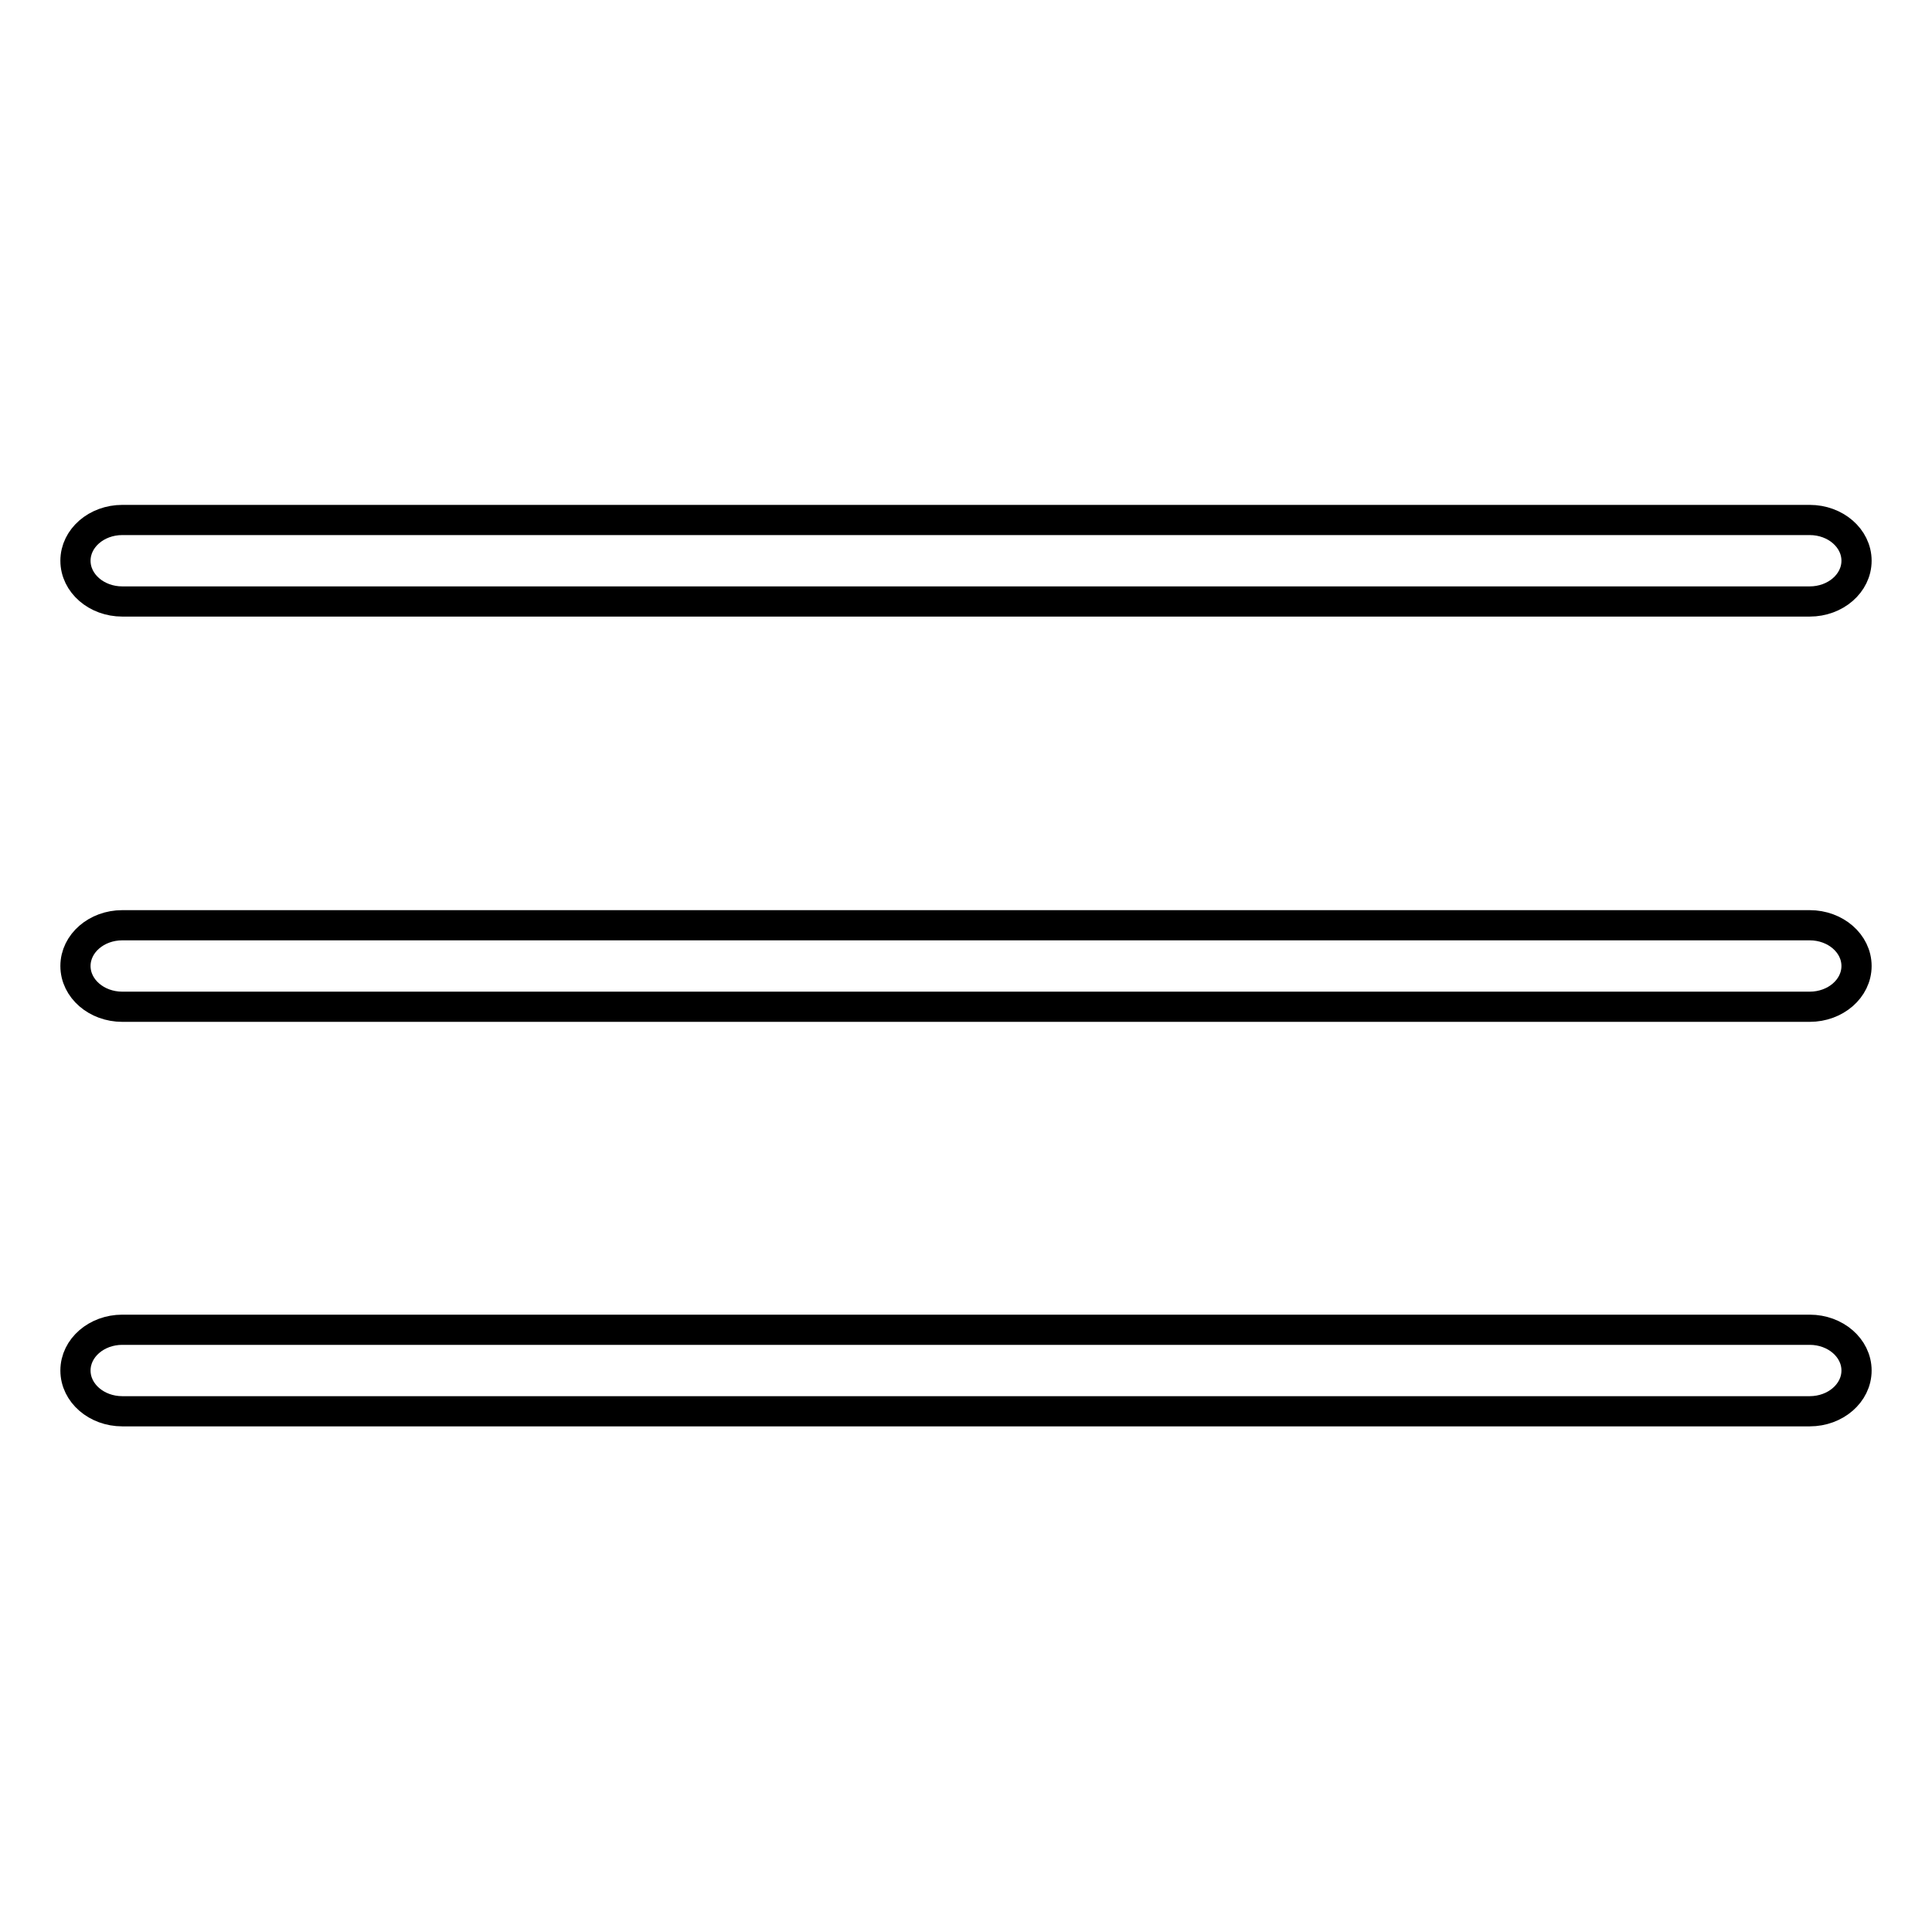
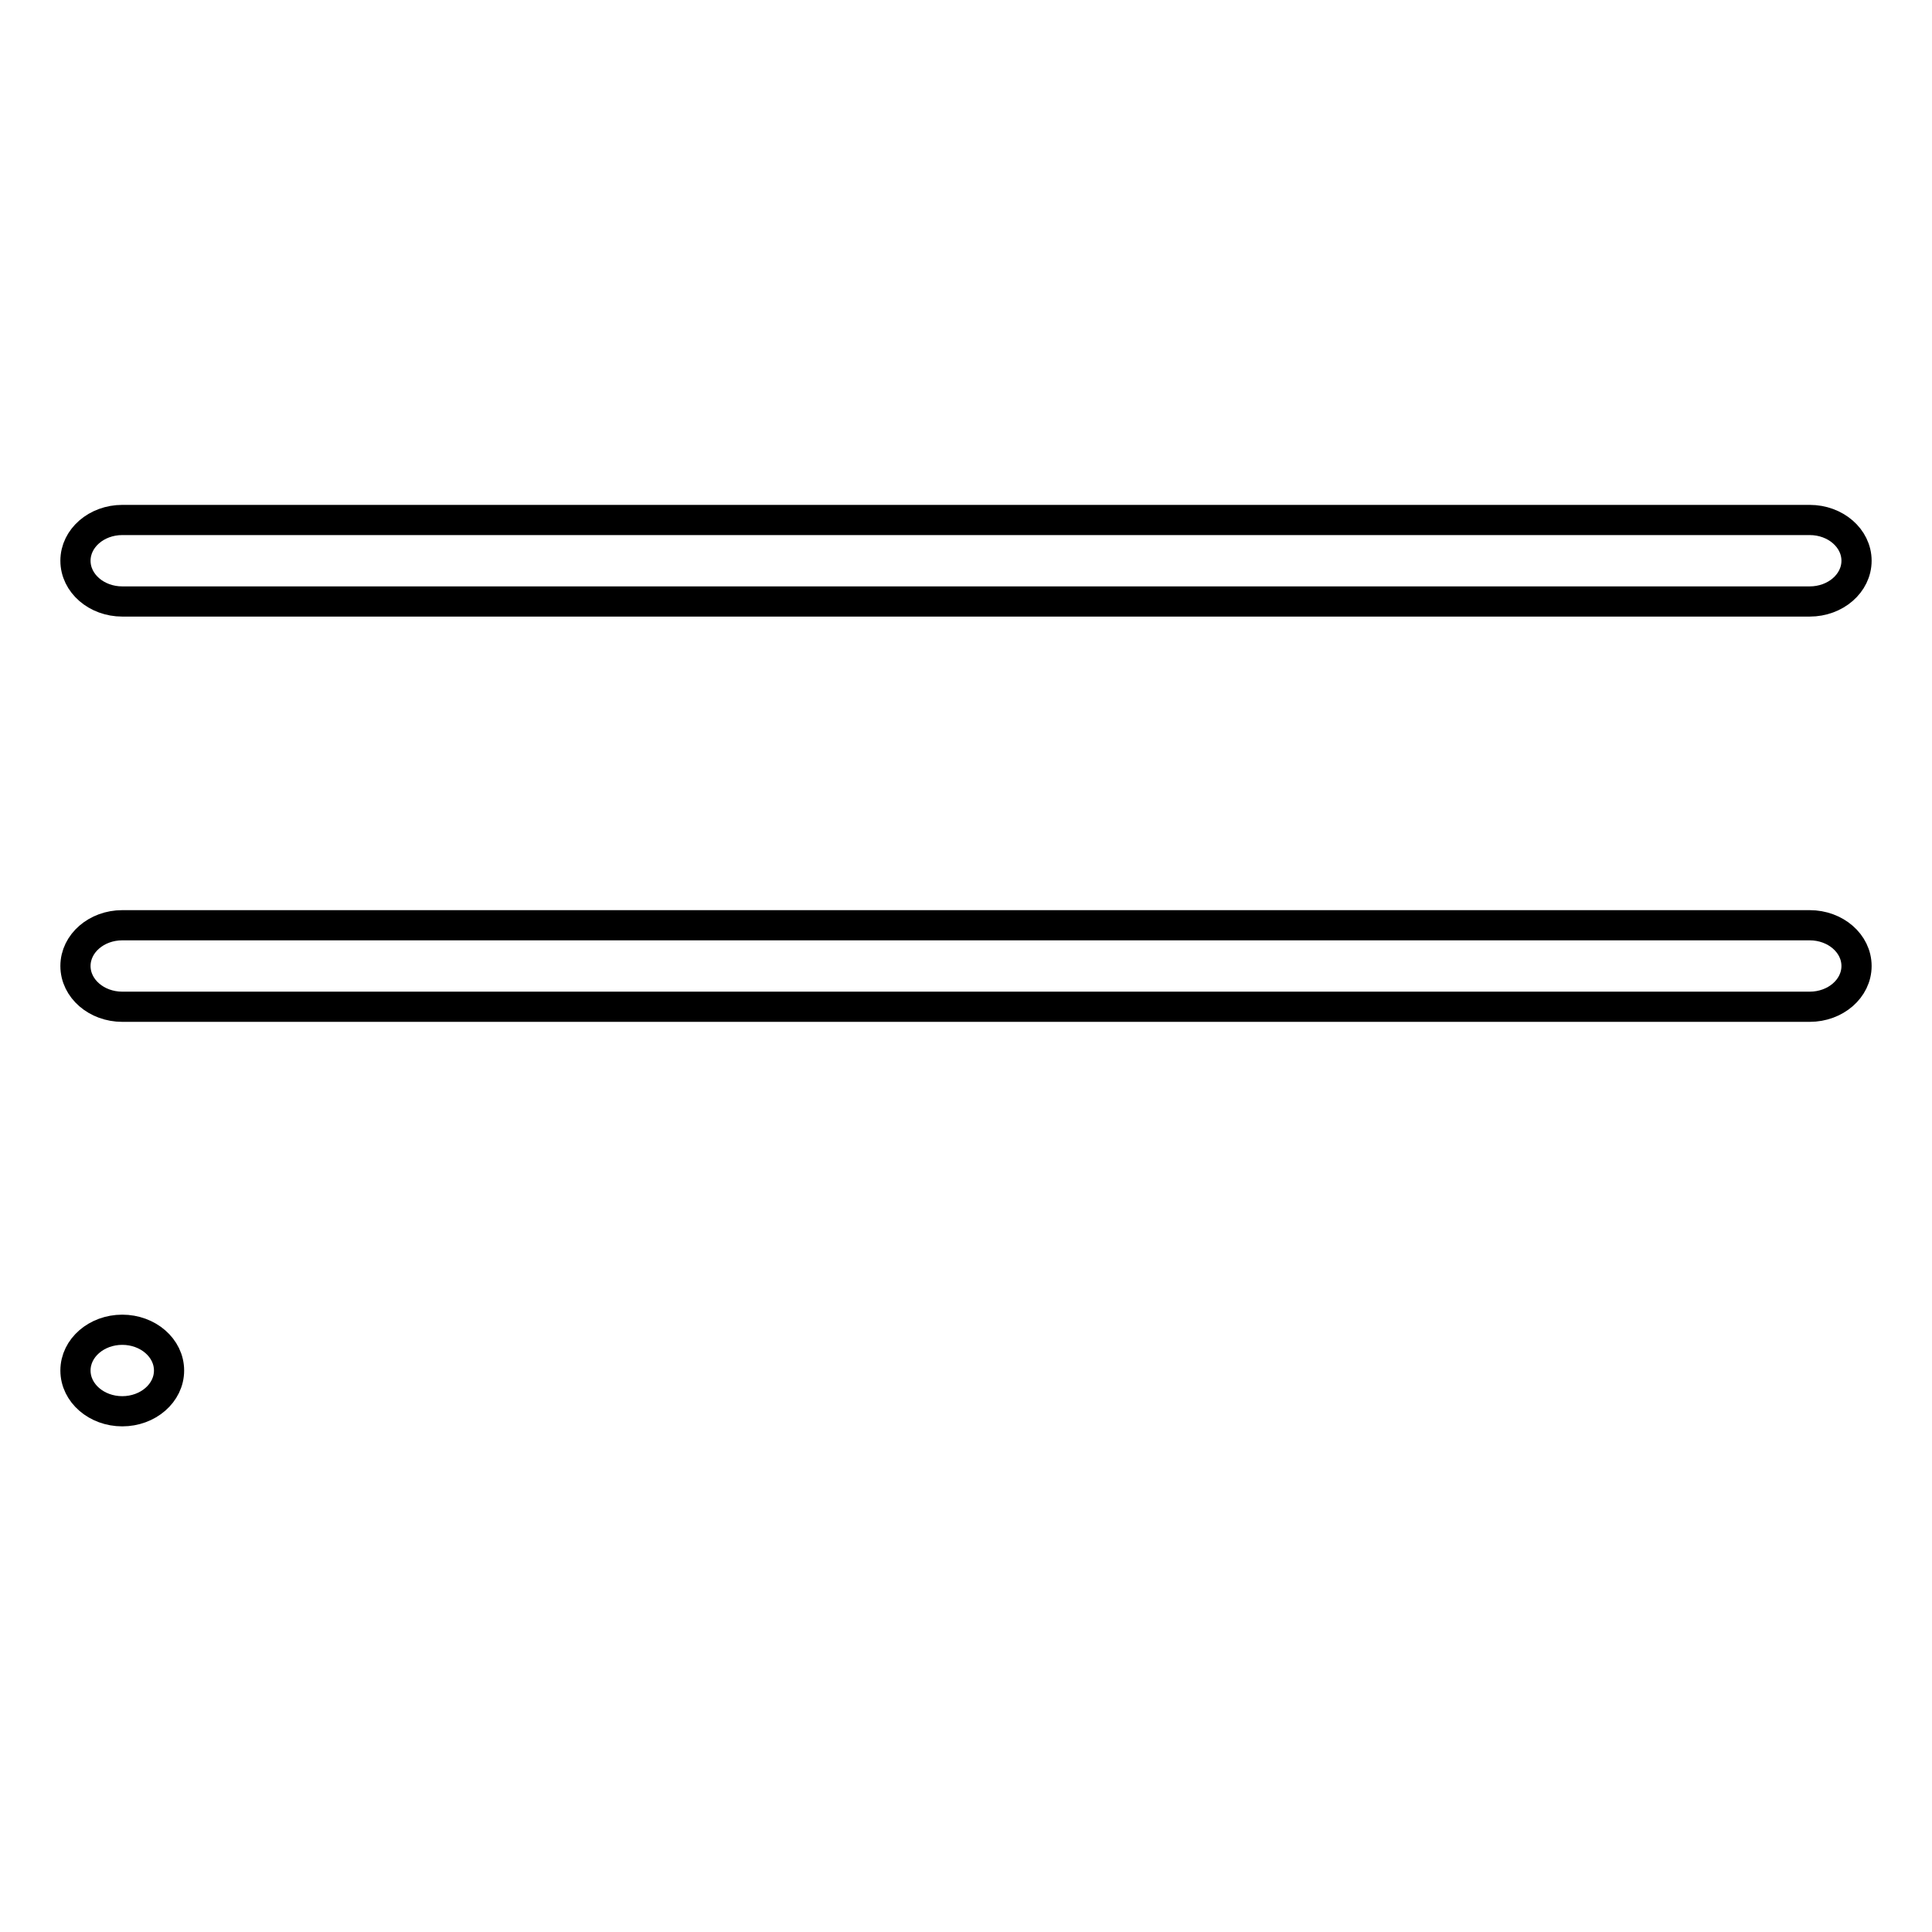
<svg xmlns="http://www.w3.org/2000/svg" version="1.1" x="0px" y="0px" viewBox="0 0 256 256" enable-background="new 0 0 256 256" xml:space="preserve">
  <g>
-     <path stroke-width="4" fill-opacity="0" stroke="#000000" d="M16.2,79.7h223.6c3.4,0,6.2-2.4,6.2-5.4c0-3-2.8-5.4-6.2-5.4H16.2c-3.4,0-6.2,2.4-6.2,5.4 C10,77.3,12.8,79.7,16.2,79.7z M16.2,133.4h223.6c3.4,0,6.2-2.4,6.2-5.4c0-3-2.8-5.4-6.2-5.4H16.2c-3.4,0-6.2,2.4-6.2,5.4 C10,131,12.8,133.4,16.2,133.4z M16.2,187h223.6c3.4,0,6.2-2.4,6.2-5.4c0-3-2.8-5.4-6.2-5.4H16.2c-3.4,0-6.2,2.4-6.2,5.4 C10,184.6,12.8,187,16.2,187z" />
+     <path stroke-width="4" fill-opacity="0" stroke="#000000" d="M16.2,79.7h223.6c3.4,0,6.2-2.4,6.2-5.4c0-3-2.8-5.4-6.2-5.4H16.2c-3.4,0-6.2,2.4-6.2,5.4 C10,77.3,12.8,79.7,16.2,79.7z M16.2,133.4h223.6c3.4,0,6.2-2.4,6.2-5.4c0-3-2.8-5.4-6.2-5.4H16.2c-3.4,0-6.2,2.4-6.2,5.4 C10,131,12.8,133.4,16.2,133.4z M16.2,187c3.4,0,6.2-2.4,6.2-5.4c0-3-2.8-5.4-6.2-5.4H16.2c-3.4,0-6.2,2.4-6.2,5.4 C10,184.6,12.8,187,16.2,187z" />
  </g>
</svg>